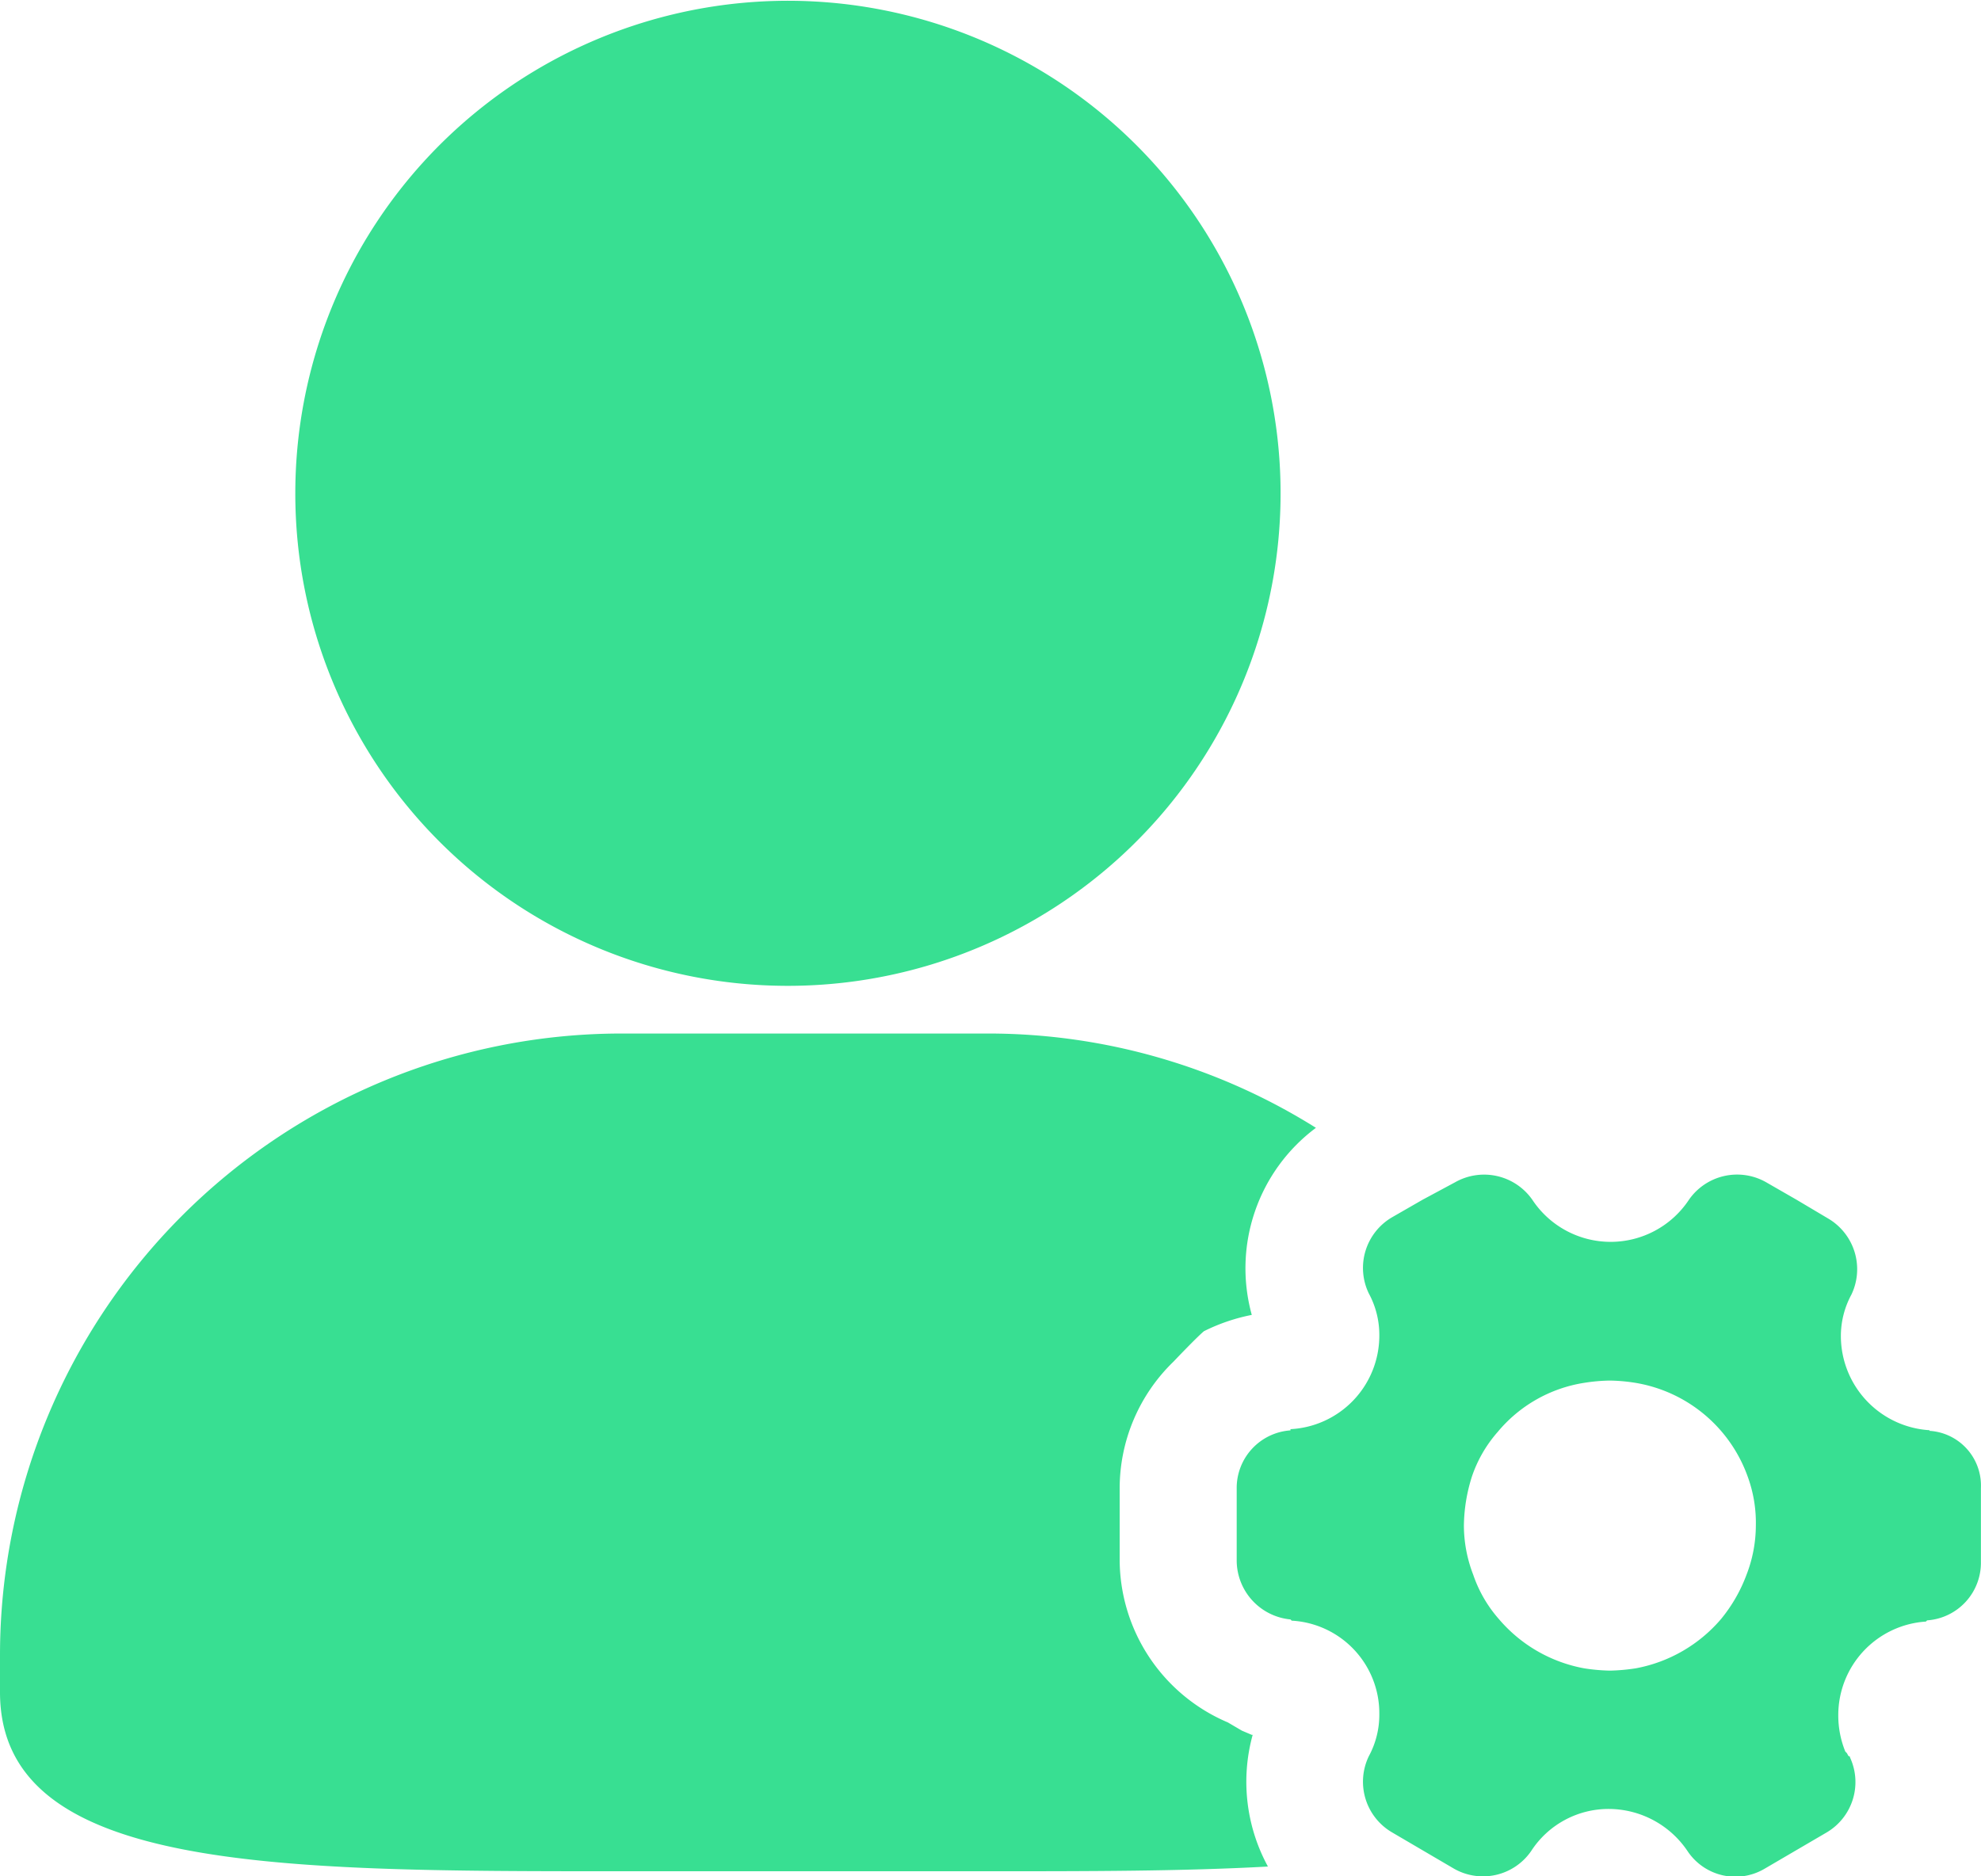
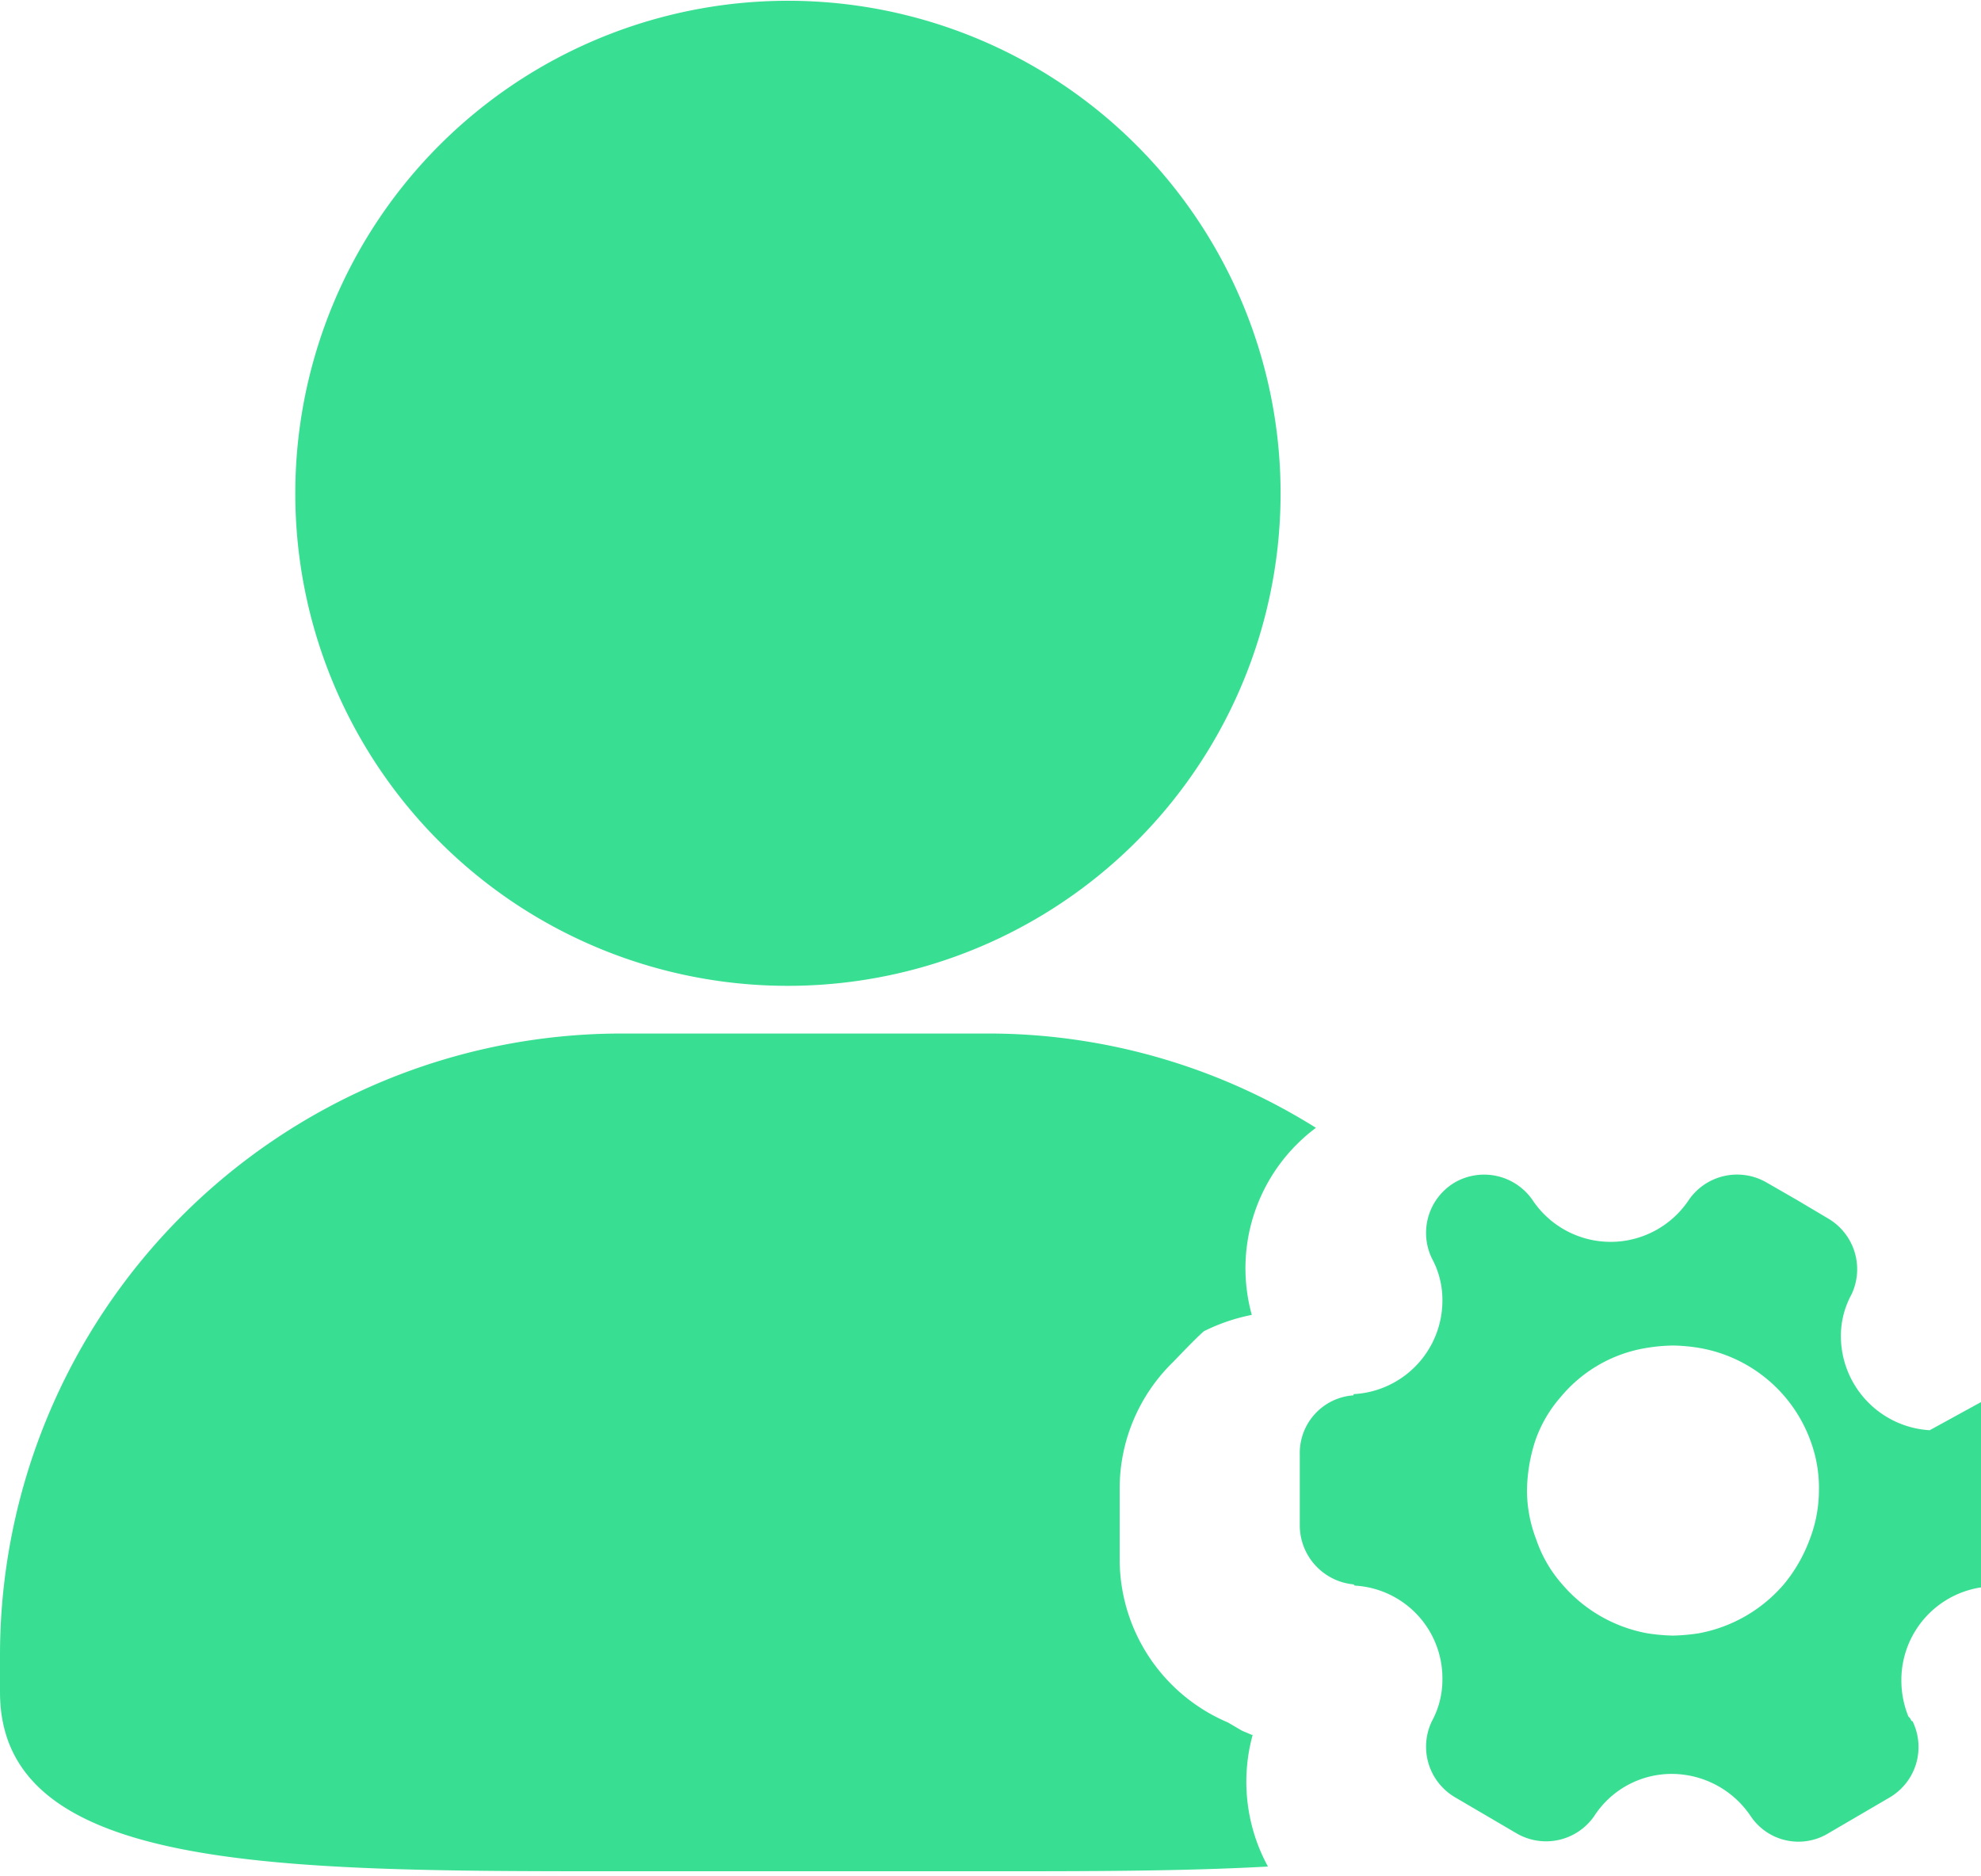
<svg xmlns="http://www.w3.org/2000/svg" t="1761909782393" class="icon" viewBox="0 0 1081 1024" version="1.1" p-id="5626" width="211.133" height="200">
-   <path d="M683.161 946.92l-5.488-2.328-7.65-4.49a96.787 96.787 0 0 1-59.037-88.472v-38.914a96.288 96.288 0 0 1 29.352-69.513s12.306-12.971 16.63-16.63a102.524 102.524 0 0 1 26.109-8.897 95.623 95.623 0 0 1 35.006-102.108 336.674 336.674 0 0 0-179.022-51.47H338.504A339.335 339.335 0 0 0 0 903.349v20.205c0 97.784 149.67 97.784 338.504 97.784h200.89c54.131 0 106.183 0 152.497-2.578a96.703 96.703 0 0 1-8.315-71.925M429.387 538.071a268.824 268.824 0 1 0-268.242-268.824 268.658 268.658 0 0 0 268.242 268.824m623.625 242.549a51.553 51.553 0 0 1-48.476-51.054 47.479 47.479 0 0 1 5.737-22.949 32.096 32.096 0 0 0-12.722-41.575l-17.212-10.227-16.63-9.562a32.013 32.013 0 0 0-42.074 9.562 51.22 51.22 0 0 1-85.478 0 32.096 32.096 0 0 0-42.074-9.562l-17.794 9.562-16.63 9.562a32.013 32.013 0 0 0-12.722 41.575 47.479 47.479 0 0 1 5.737 22.949 51.137 51.137 0 0 1-48.476 51.137v0.665a31.514 31.514 0 0 0-29.352 31.93v39.33a32.429 32.429 0 0 0 29.352 31.93l0.665 0.665a50.638 50.638 0 0 1 47.811 51.054 47.479 47.479 0 0 1-5.737 22.949 32.013 32.013 0 0 0 12.722 41.575l33.759 19.79a31.93 31.93 0 0 0 42.074-9.562 50.306 50.306 0 0 1 42.656-23.033 51.969 51.969 0 0 1 42.739 23.033 31.348 31.348 0 0 0 42.074 9.562l33.842-19.79a31.93 31.93 0 0 0 12.722-40.91 0.582 0.582 0 0 0-0.665-0.665c-0.665-0.665-0.665-1.33-1.247-1.912l-0.665-0.665a52.301 52.301 0 0 1-3.825-19.79 51.137 51.137 0 0 1 47.811-51.137l0.665-0.665a31.514 31.514 0 0 0 29.352-31.93v-40.245a29.934 29.934 0 0 0-28.105-31.264m-99.78 78.494a84.065 84.065 0 0 1-13.969 24.28 80.323 80.323 0 0 1-46.564 26.857 106.099 106.099 0 0 1-14.052 1.247 103.522 103.522 0 0 1-13.969-1.247 79.99 79.99 0 0 1-46.564-26.857 71.509 71.509 0 0 1-14.052-24.28 74.835 74.835 0 0 1-5.072-26.774 91.465 91.465 0 0 1 4.407-26.857 71.509 71.509 0 0 1 14.052-24.28 76.747 76.747 0 0 1 47.146-26.774 96.787 96.787 0 0 1 13.969-1.247 95.539 95.539 0 0 1 14.052 1.247 78.743 78.743 0 0 1 61.198 51.054 73.338 73.338 0 0 1 4.49 26.857 74.835 74.835 0 0 1-5.072 26.774m0 0" fill="#38DF92" p-id="5627" />
+   <path d="M683.161 946.92l-5.488-2.328-7.65-4.49a96.787 96.787 0 0 1-59.037-88.472v-38.914a96.288 96.288 0 0 1 29.352-69.513s12.306-12.971 16.63-16.63a102.524 102.524 0 0 1 26.109-8.897 95.623 95.623 0 0 1 35.006-102.108 336.674 336.674 0 0 0-179.022-51.47H338.504A339.335 339.335 0 0 0 0 903.349v20.205c0 97.784 149.67 97.784 338.504 97.784h200.89c54.131 0 106.183 0 152.497-2.578a96.703 96.703 0 0 1-8.315-71.925M429.387 538.071a268.824 268.824 0 1 0-268.242-268.824 268.658 268.658 0 0 0 268.242 268.824m623.625 242.549a51.553 51.553 0 0 1-48.476-51.054 47.479 47.479 0 0 1 5.737-22.949 32.096 32.096 0 0 0-12.722-41.575l-17.212-10.227-16.63-9.562a32.013 32.013 0 0 0-42.074 9.562 51.22 51.22 0 0 1-85.478 0 32.096 32.096 0 0 0-42.074-9.562a32.013 32.013 0 0 0-12.722 41.575 47.479 47.479 0 0 1 5.737 22.949 51.137 51.137 0 0 1-48.476 51.137v0.665a31.514 31.514 0 0 0-29.352 31.93v39.33a32.429 32.429 0 0 0 29.352 31.93l0.665 0.665a50.638 50.638 0 0 1 47.811 51.054 47.479 47.479 0 0 1-5.737 22.949 32.013 32.013 0 0 0 12.722 41.575l33.759 19.79a31.93 31.93 0 0 0 42.074-9.562 50.306 50.306 0 0 1 42.656-23.033 51.969 51.969 0 0 1 42.739 23.033 31.348 31.348 0 0 0 42.074 9.562l33.842-19.79a31.93 31.93 0 0 0 12.722-40.91 0.582 0.582 0 0 0-0.665-0.665c-0.665-0.665-0.665-1.33-1.247-1.912l-0.665-0.665a52.301 52.301 0 0 1-3.825-19.79 51.137 51.137 0 0 1 47.811-51.137l0.665-0.665a31.514 31.514 0 0 0 29.352-31.93v-40.245a29.934 29.934 0 0 0-28.105-31.264m-99.78 78.494a84.065 84.065 0 0 1-13.969 24.28 80.323 80.323 0 0 1-46.564 26.857 106.099 106.099 0 0 1-14.052 1.247 103.522 103.522 0 0 1-13.969-1.247 79.99 79.99 0 0 1-46.564-26.857 71.509 71.509 0 0 1-14.052-24.28 74.835 74.835 0 0 1-5.072-26.774 91.465 91.465 0 0 1 4.407-26.857 71.509 71.509 0 0 1 14.052-24.28 76.747 76.747 0 0 1 47.146-26.774 96.787 96.787 0 0 1 13.969-1.247 95.539 95.539 0 0 1 14.052 1.247 78.743 78.743 0 0 1 61.198 51.054 73.338 73.338 0 0 1 4.49 26.857 74.835 74.835 0 0 1-5.072 26.774m0 0" fill="#38DF92" p-id="5627" />
</svg>